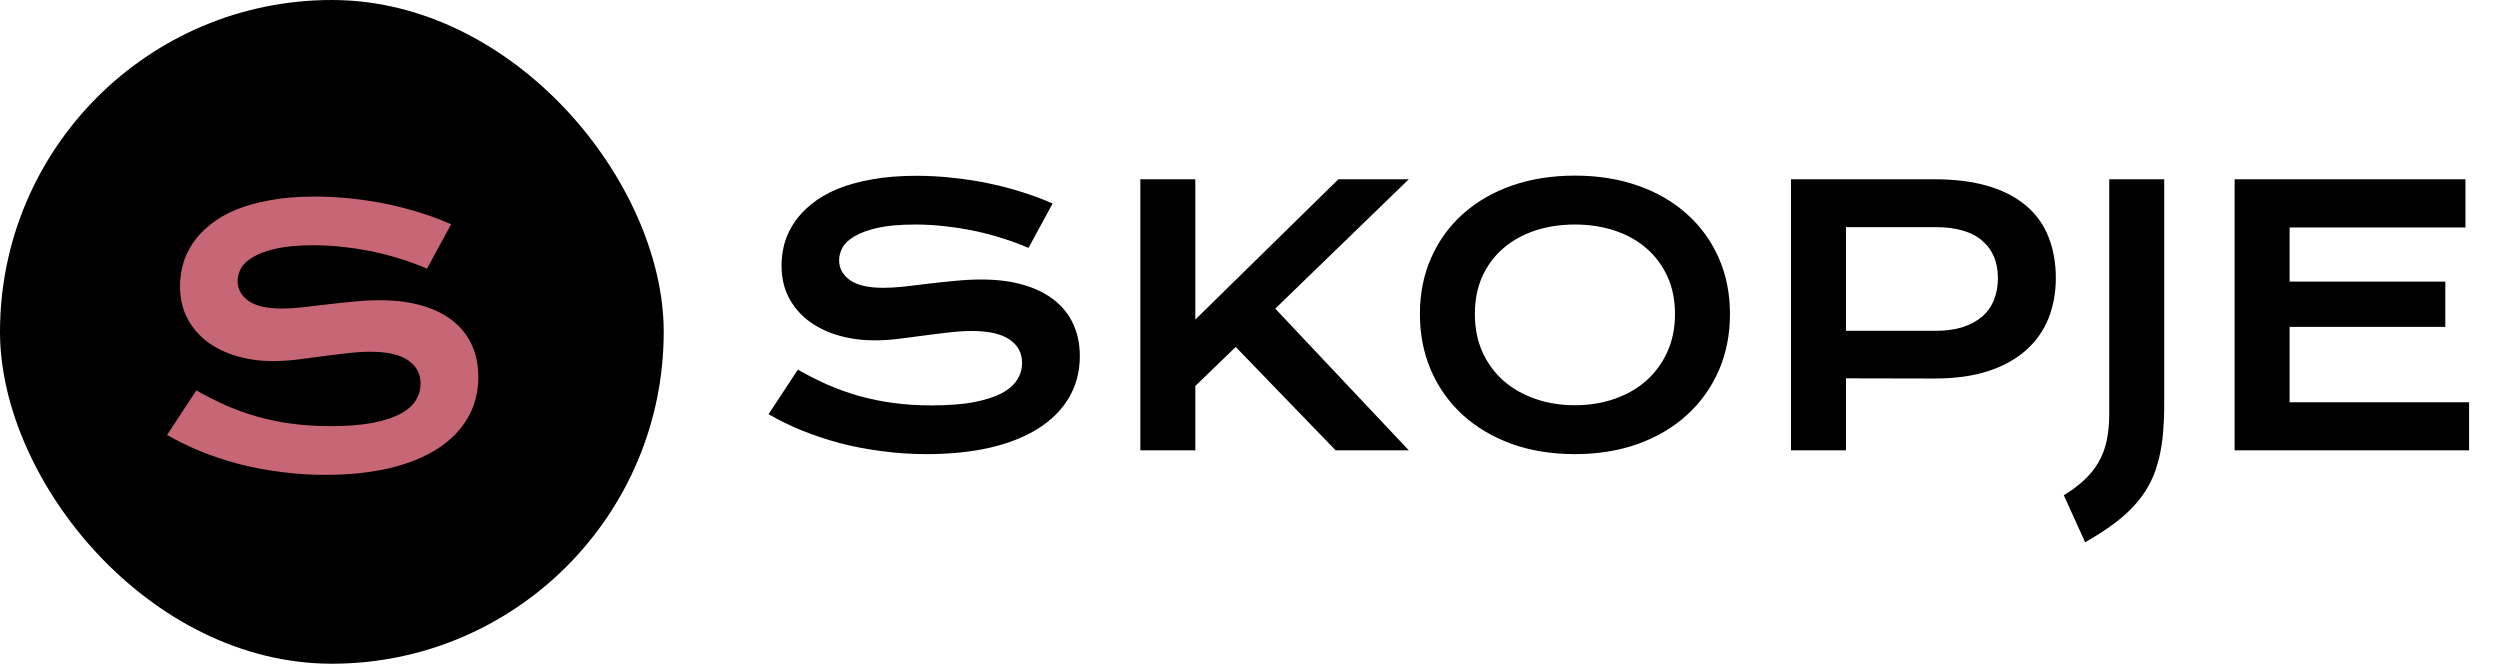
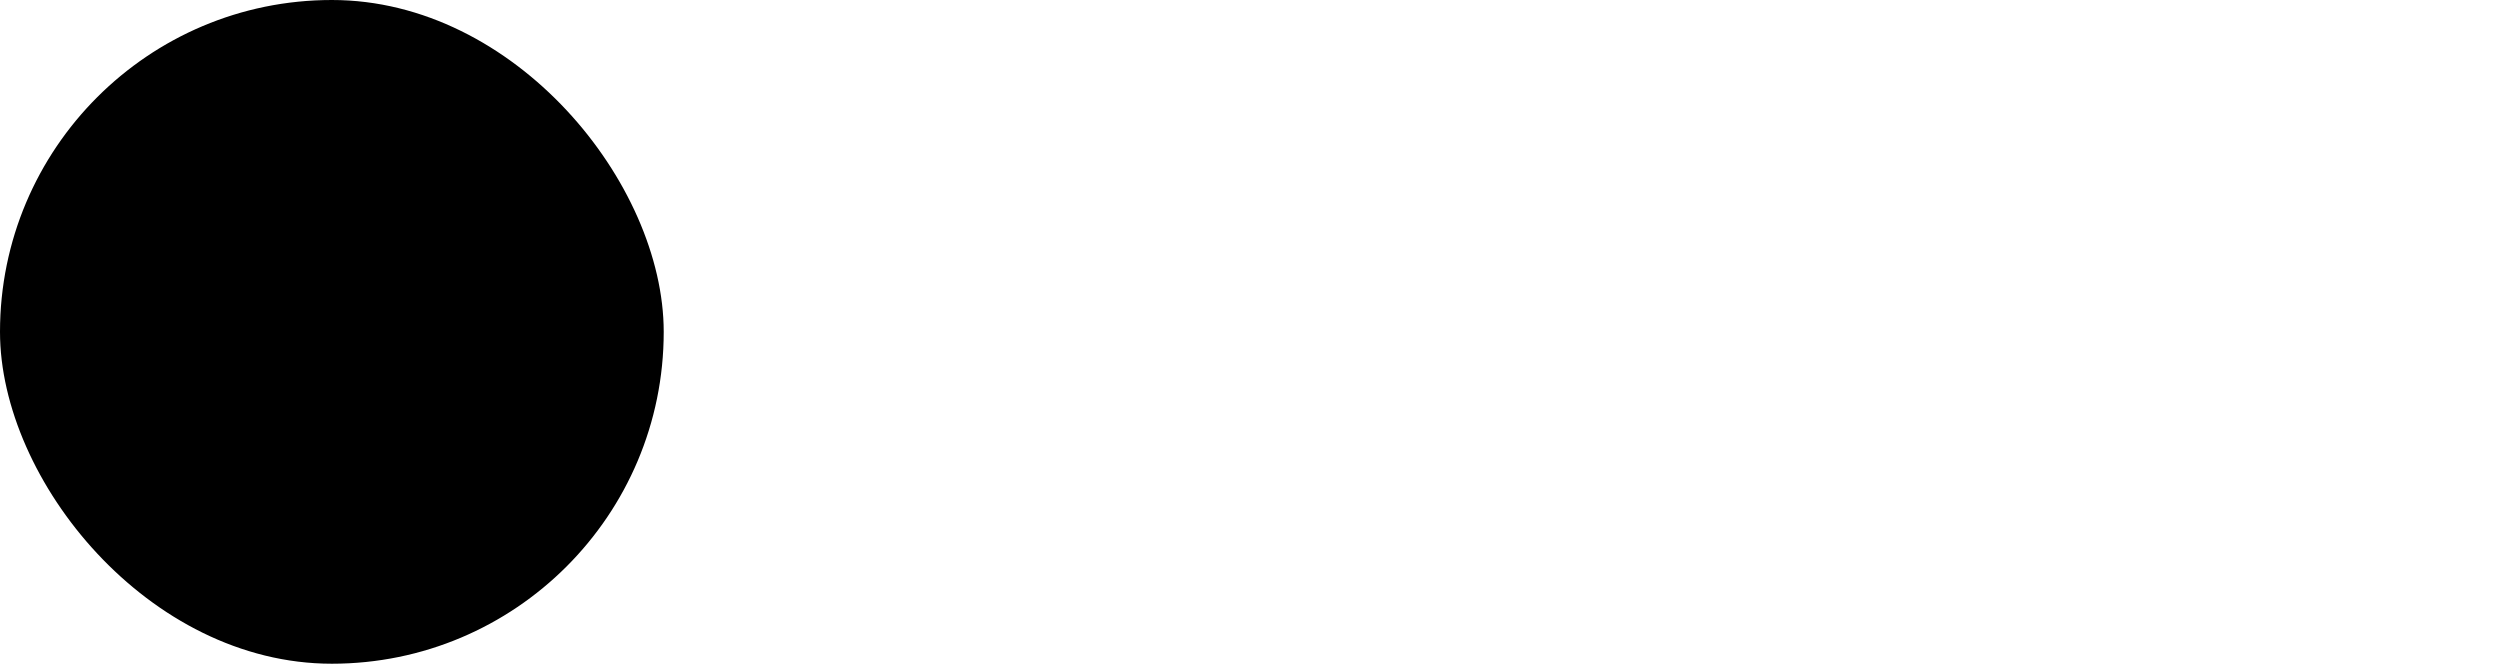
<svg xmlns="http://www.w3.org/2000/svg" width="339" height="90" viewBox="0 0 339 90" fill="none">
-   <path d="M108.187 50.128C109.52 50.88 110.868 51.562 112.232 52.174C113.611 52.769 115.038 53.279 116.512 53.702C117.985 54.11 119.53 54.423 121.144 54.643C122.775 54.862 124.507 54.972 126.341 54.972C128.552 54.972 130.433 54.831 131.985 54.549C133.537 54.251 134.799 53.851 135.771 53.349C136.759 52.832 137.472 52.221 137.911 51.515C138.366 50.81 138.593 50.041 138.593 49.211C138.593 47.878 138.036 46.828 136.923 46.059C135.81 45.276 134.094 44.884 131.773 44.884C130.754 44.884 129.68 44.954 128.552 45.095C127.423 45.221 126.279 45.362 125.118 45.519C123.974 45.675 122.837 45.824 121.709 45.965C120.596 46.091 119.545 46.154 118.558 46.154C116.911 46.154 115.328 45.942 113.807 45.519C112.302 45.095 110.962 44.46 109.786 43.614C108.626 42.767 107.701 41.709 107.011 40.439C106.322 39.169 105.977 37.688 105.977 35.995C105.977 34.991 106.11 33.996 106.376 33.008C106.659 32.021 107.098 31.08 107.693 30.186C108.305 29.277 109.089 28.438 110.045 27.67C111.001 26.886 112.153 26.212 113.502 25.648C114.866 25.084 116.433 24.645 118.205 24.331C119.992 24.002 122.022 23.837 124.295 23.837C125.941 23.837 127.595 23.931 129.257 24.119C130.919 24.292 132.534 24.543 134.101 24.872C135.685 25.201 137.205 25.601 138.663 26.071C140.121 26.526 141.477 27.035 142.732 27.6L139.463 33.62C138.428 33.165 137.315 32.75 136.124 32.373C134.932 31.981 133.686 31.644 132.385 31.362C131.084 31.08 129.735 30.86 128.34 30.704C126.96 30.531 125.55 30.445 124.107 30.445C122.054 30.445 120.36 30.594 119.028 30.892C117.711 31.19 116.661 31.574 115.877 32.044C115.093 32.499 114.544 33.016 114.231 33.596C113.933 34.161 113.784 34.725 113.784 35.289C113.784 36.387 114.278 37.288 115.265 37.994C116.253 38.683 117.758 39.028 119.78 39.028C120.596 39.028 121.528 38.973 122.579 38.864C123.645 38.738 124.758 38.605 125.918 38.464C127.094 38.323 128.285 38.197 129.492 38.088C130.715 37.962 131.899 37.9 133.043 37.9C135.207 37.9 137.119 38.142 138.781 38.629C140.458 39.114 141.862 39.812 142.99 40.721C144.119 41.615 144.973 42.705 145.554 43.99C146.134 45.26 146.424 46.687 146.424 48.27C146.424 50.386 145.93 52.276 144.942 53.937C143.97 55.583 142.575 56.979 140.756 58.123C138.953 59.252 136.774 60.114 134.219 60.71C131.664 61.29 128.818 61.58 125.683 61.58C123.613 61.58 121.591 61.447 119.616 61.18C117.64 60.929 115.743 60.569 113.925 60.098C112.122 59.612 110.398 59.04 108.752 58.382C107.121 57.708 105.608 56.971 104.213 56.171L108.187 50.128ZM154.631 24.308H162.085V43.332L181.486 24.308H191.033L172.926 41.85L191.033 61.062H181.109L167.564 47.047L162.085 52.338V61.062H154.631V24.308ZM192.538 42.579C192.538 39.804 193.047 37.265 194.066 34.96C195.085 32.656 196.512 30.68 198.346 29.034C200.196 27.372 202.407 26.087 204.978 25.178C207.564 24.268 210.425 23.814 213.561 23.814C216.681 23.814 219.534 24.268 222.121 25.178C224.707 26.087 226.918 27.372 228.752 29.034C230.602 30.68 232.036 32.656 233.055 34.96C234.074 37.265 234.584 39.804 234.584 42.579C234.584 45.37 234.074 47.933 233.055 50.269C232.036 52.589 230.602 54.588 228.752 56.265C226.918 57.943 224.707 59.252 222.121 60.192C219.534 61.117 216.681 61.58 213.561 61.58C210.425 61.58 207.564 61.117 204.978 60.192C202.407 59.252 200.196 57.943 198.346 56.265C196.512 54.588 195.085 52.589 194.066 50.269C193.047 47.933 192.538 45.37 192.538 42.579ZM199.992 42.579C199.992 44.476 200.329 46.185 201.004 47.706C201.693 49.226 202.642 50.528 203.849 51.609C205.072 52.675 206.506 53.498 208.152 54.078C209.814 54.658 211.617 54.948 213.561 54.948C215.505 54.948 217.3 54.658 218.946 54.078C220.608 53.498 222.042 52.675 223.249 51.609C224.456 50.528 225.405 49.226 226.095 47.706C226.785 46.185 227.129 44.476 227.129 42.579C227.129 40.682 226.785 38.981 226.095 37.476C225.405 35.971 224.456 34.701 223.249 33.667C222.042 32.616 220.608 31.817 218.946 31.268C217.3 30.719 215.505 30.445 213.561 30.445C211.617 30.445 209.814 30.719 208.152 31.268C206.506 31.817 205.072 32.616 203.849 33.667C202.642 34.701 201.693 35.971 201.004 37.476C200.329 38.981 199.992 40.682 199.992 42.579ZM242.861 24.308H262.238C265.06 24.308 267.506 24.613 269.575 25.225C271.645 25.836 273.361 26.722 274.725 27.882C276.089 29.026 277.1 30.429 277.759 32.091C278.433 33.753 278.77 35.626 278.77 37.711C278.77 39.671 278.441 41.482 277.782 43.144C277.124 44.805 276.113 46.248 274.749 47.47C273.4 48.678 271.692 49.626 269.622 50.316C267.553 50.99 265.107 51.327 262.285 51.327L250.316 51.303V61.062H242.861V24.308ZM262.426 44.86C263.837 44.86 265.068 44.696 266.118 44.366C267.184 44.022 268.07 43.543 268.776 42.932C269.497 42.305 270.03 41.552 270.375 40.674C270.735 39.781 270.916 38.793 270.916 37.711C270.916 35.532 270.202 33.839 268.776 32.632C267.365 31.409 265.248 30.798 262.426 30.798H250.316V44.86H262.426ZM279.852 67.153C280.933 66.495 281.858 65.805 282.626 65.084C283.41 64.362 284.053 63.563 284.555 62.685C285.056 61.823 285.425 60.859 285.66 59.793C285.895 58.711 286.013 57.488 286.013 56.124V24.308H293.467V54.784C293.467 56.414 293.397 57.904 293.256 59.252C293.114 60.584 292.879 61.807 292.55 62.92C292.237 64.049 291.805 65.084 291.257 66.024C290.724 66.965 290.057 67.859 289.258 68.705C288.474 69.552 287.541 70.367 286.46 71.151C285.393 71.935 284.155 72.726 282.744 73.526L279.852 67.153ZM303.015 24.308H334.314V30.845H310.469V38.182H331.586V44.319H310.469V54.549H334.808V61.062H303.015V24.308Z" fill="black" />
  <rect width="90" height="90" rx="45" fill="black" />
-   <path d="M26.625 52.94C27.957 53.693 29.305 54.375 30.669 54.986C32.049 55.582 33.475 56.091 34.949 56.515C36.423 56.922 37.967 57.236 39.582 57.455C41.212 57.675 42.944 57.784 44.779 57.784C46.989 57.784 48.87 57.643 50.422 57.361C51.974 57.063 53.236 56.663 54.209 56.162C55.196 55.645 55.909 55.033 56.348 54.328C56.803 53.622 57.03 52.854 57.03 52.023C57.03 50.691 56.474 49.64 55.361 48.872C54.248 48.088 52.531 47.696 50.211 47.696C49.192 47.696 48.118 47.767 46.989 47.908C45.86 48.033 44.716 48.174 43.556 48.331C42.411 48.488 41.275 48.637 40.146 48.778C39.033 48.903 37.983 48.966 36.995 48.966C35.349 48.966 33.766 48.754 32.245 48.331C30.74 47.908 29.399 47.273 28.224 46.426C27.064 45.58 26.139 44.522 25.449 43.252C24.759 41.982 24.414 40.5 24.414 38.807C24.414 37.804 24.547 36.809 24.814 35.821C25.096 34.833 25.535 33.892 26.131 32.999C26.742 32.09 27.526 31.251 28.482 30.483C29.439 29.699 30.591 29.025 31.939 28.46C33.303 27.896 34.871 27.457 36.642 27.143C38.429 26.814 40.46 26.65 42.733 26.65C44.379 26.65 46.033 26.744 47.695 26.932C49.356 27.104 50.971 27.355 52.539 27.684C54.122 28.014 55.643 28.413 57.101 28.884C58.559 29.338 59.915 29.848 61.169 30.412L57.9 36.432C56.866 35.978 55.753 35.562 54.561 35.186C53.37 34.794 52.123 34.457 50.822 34.175C49.521 33.892 48.173 33.673 46.778 33.516C45.398 33.344 43.987 33.258 42.545 33.258C40.491 33.258 38.798 33.407 37.465 33.704C36.148 34.002 35.098 34.386 34.314 34.857C33.53 35.311 32.982 35.829 32.668 36.409C32.37 36.973 32.221 37.537 32.221 38.102C32.221 39.199 32.715 40.101 33.703 40.806C34.69 41.496 36.195 41.841 38.218 41.841C39.033 41.841 39.966 41.786 41.016 41.676C42.082 41.551 43.195 41.417 44.355 41.276C45.531 41.135 46.723 41.01 47.93 40.9C49.153 40.775 50.336 40.712 51.481 40.712C53.644 40.712 55.557 40.955 57.218 41.441C58.896 41.927 60.299 42.625 61.428 43.534C62.556 44.428 63.411 45.517 63.991 46.803C64.571 48.072 64.861 49.499 64.861 51.083C64.861 53.199 64.367 55.088 63.38 56.75C62.408 58.396 61.012 59.791 59.194 60.935C57.391 62.064 55.212 62.926 52.656 63.522C50.101 64.102 47.256 64.392 44.12 64.392C42.051 64.392 40.029 64.259 38.053 63.993C36.078 63.742 34.181 63.381 32.362 62.911C30.559 62.425 28.835 61.853 27.189 61.194C25.558 60.52 24.046 59.783 22.65 58.984L26.625 52.94Z" fill="#C76675" />
</svg>